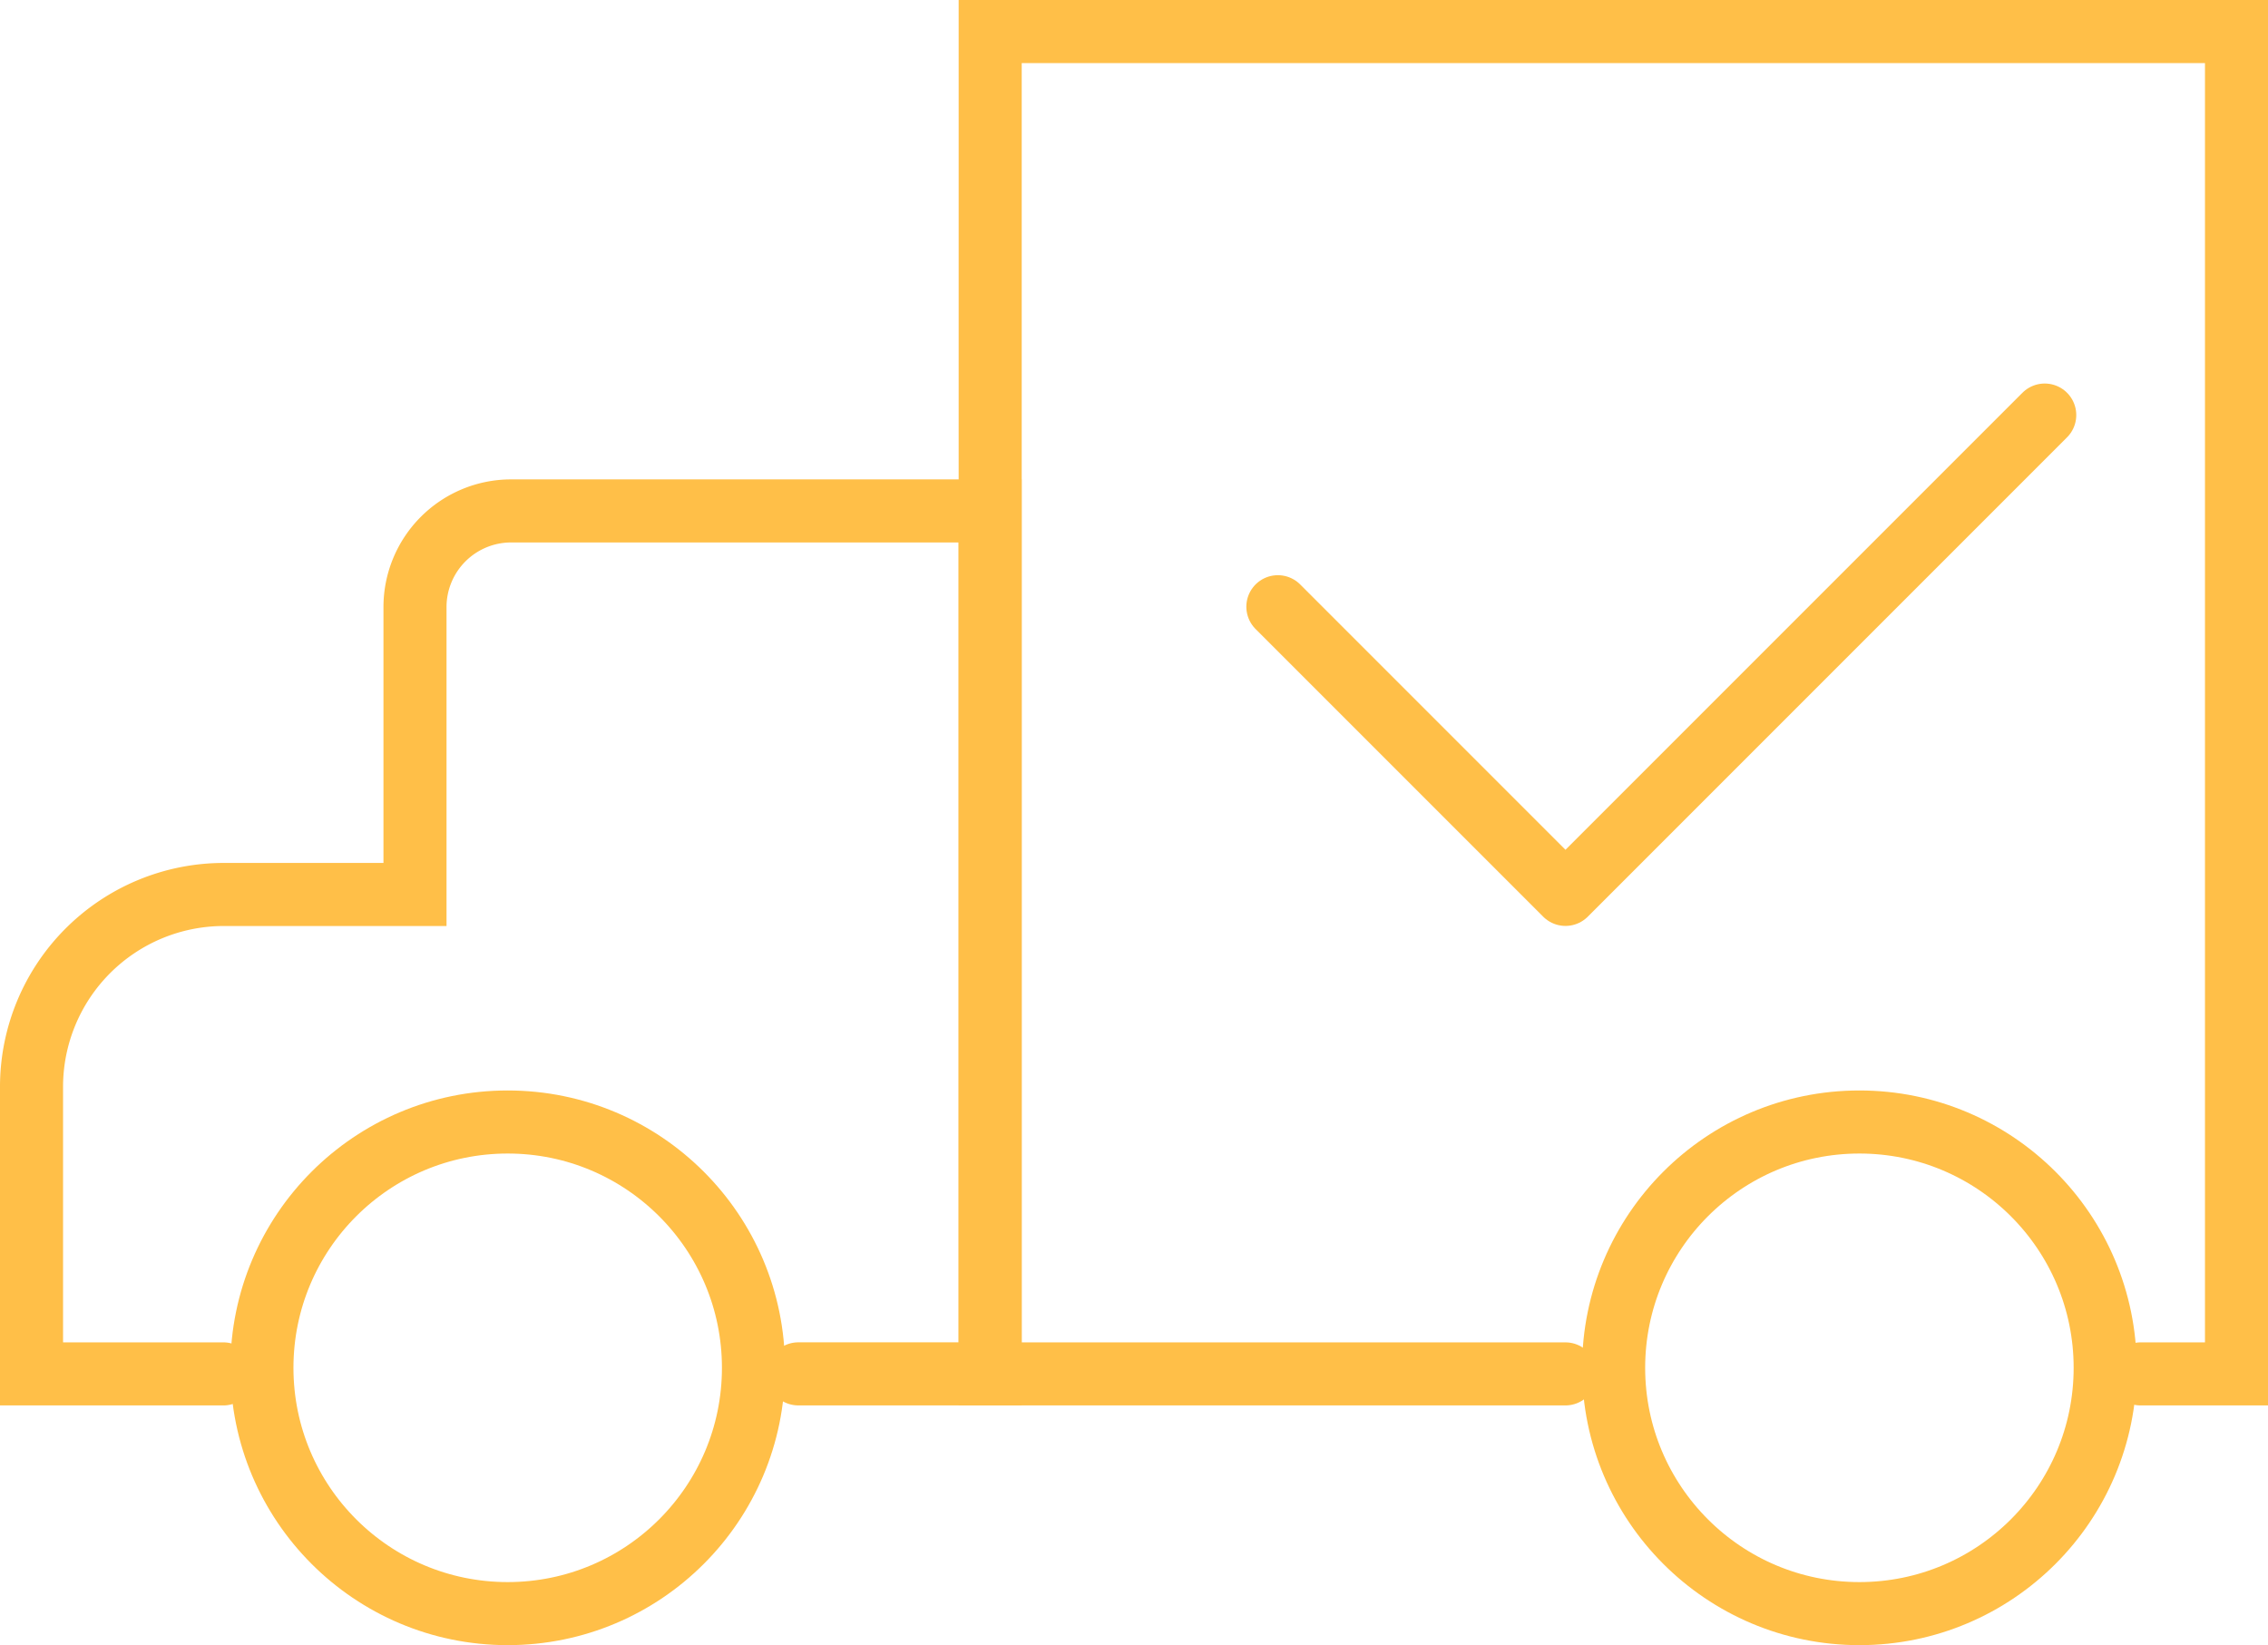
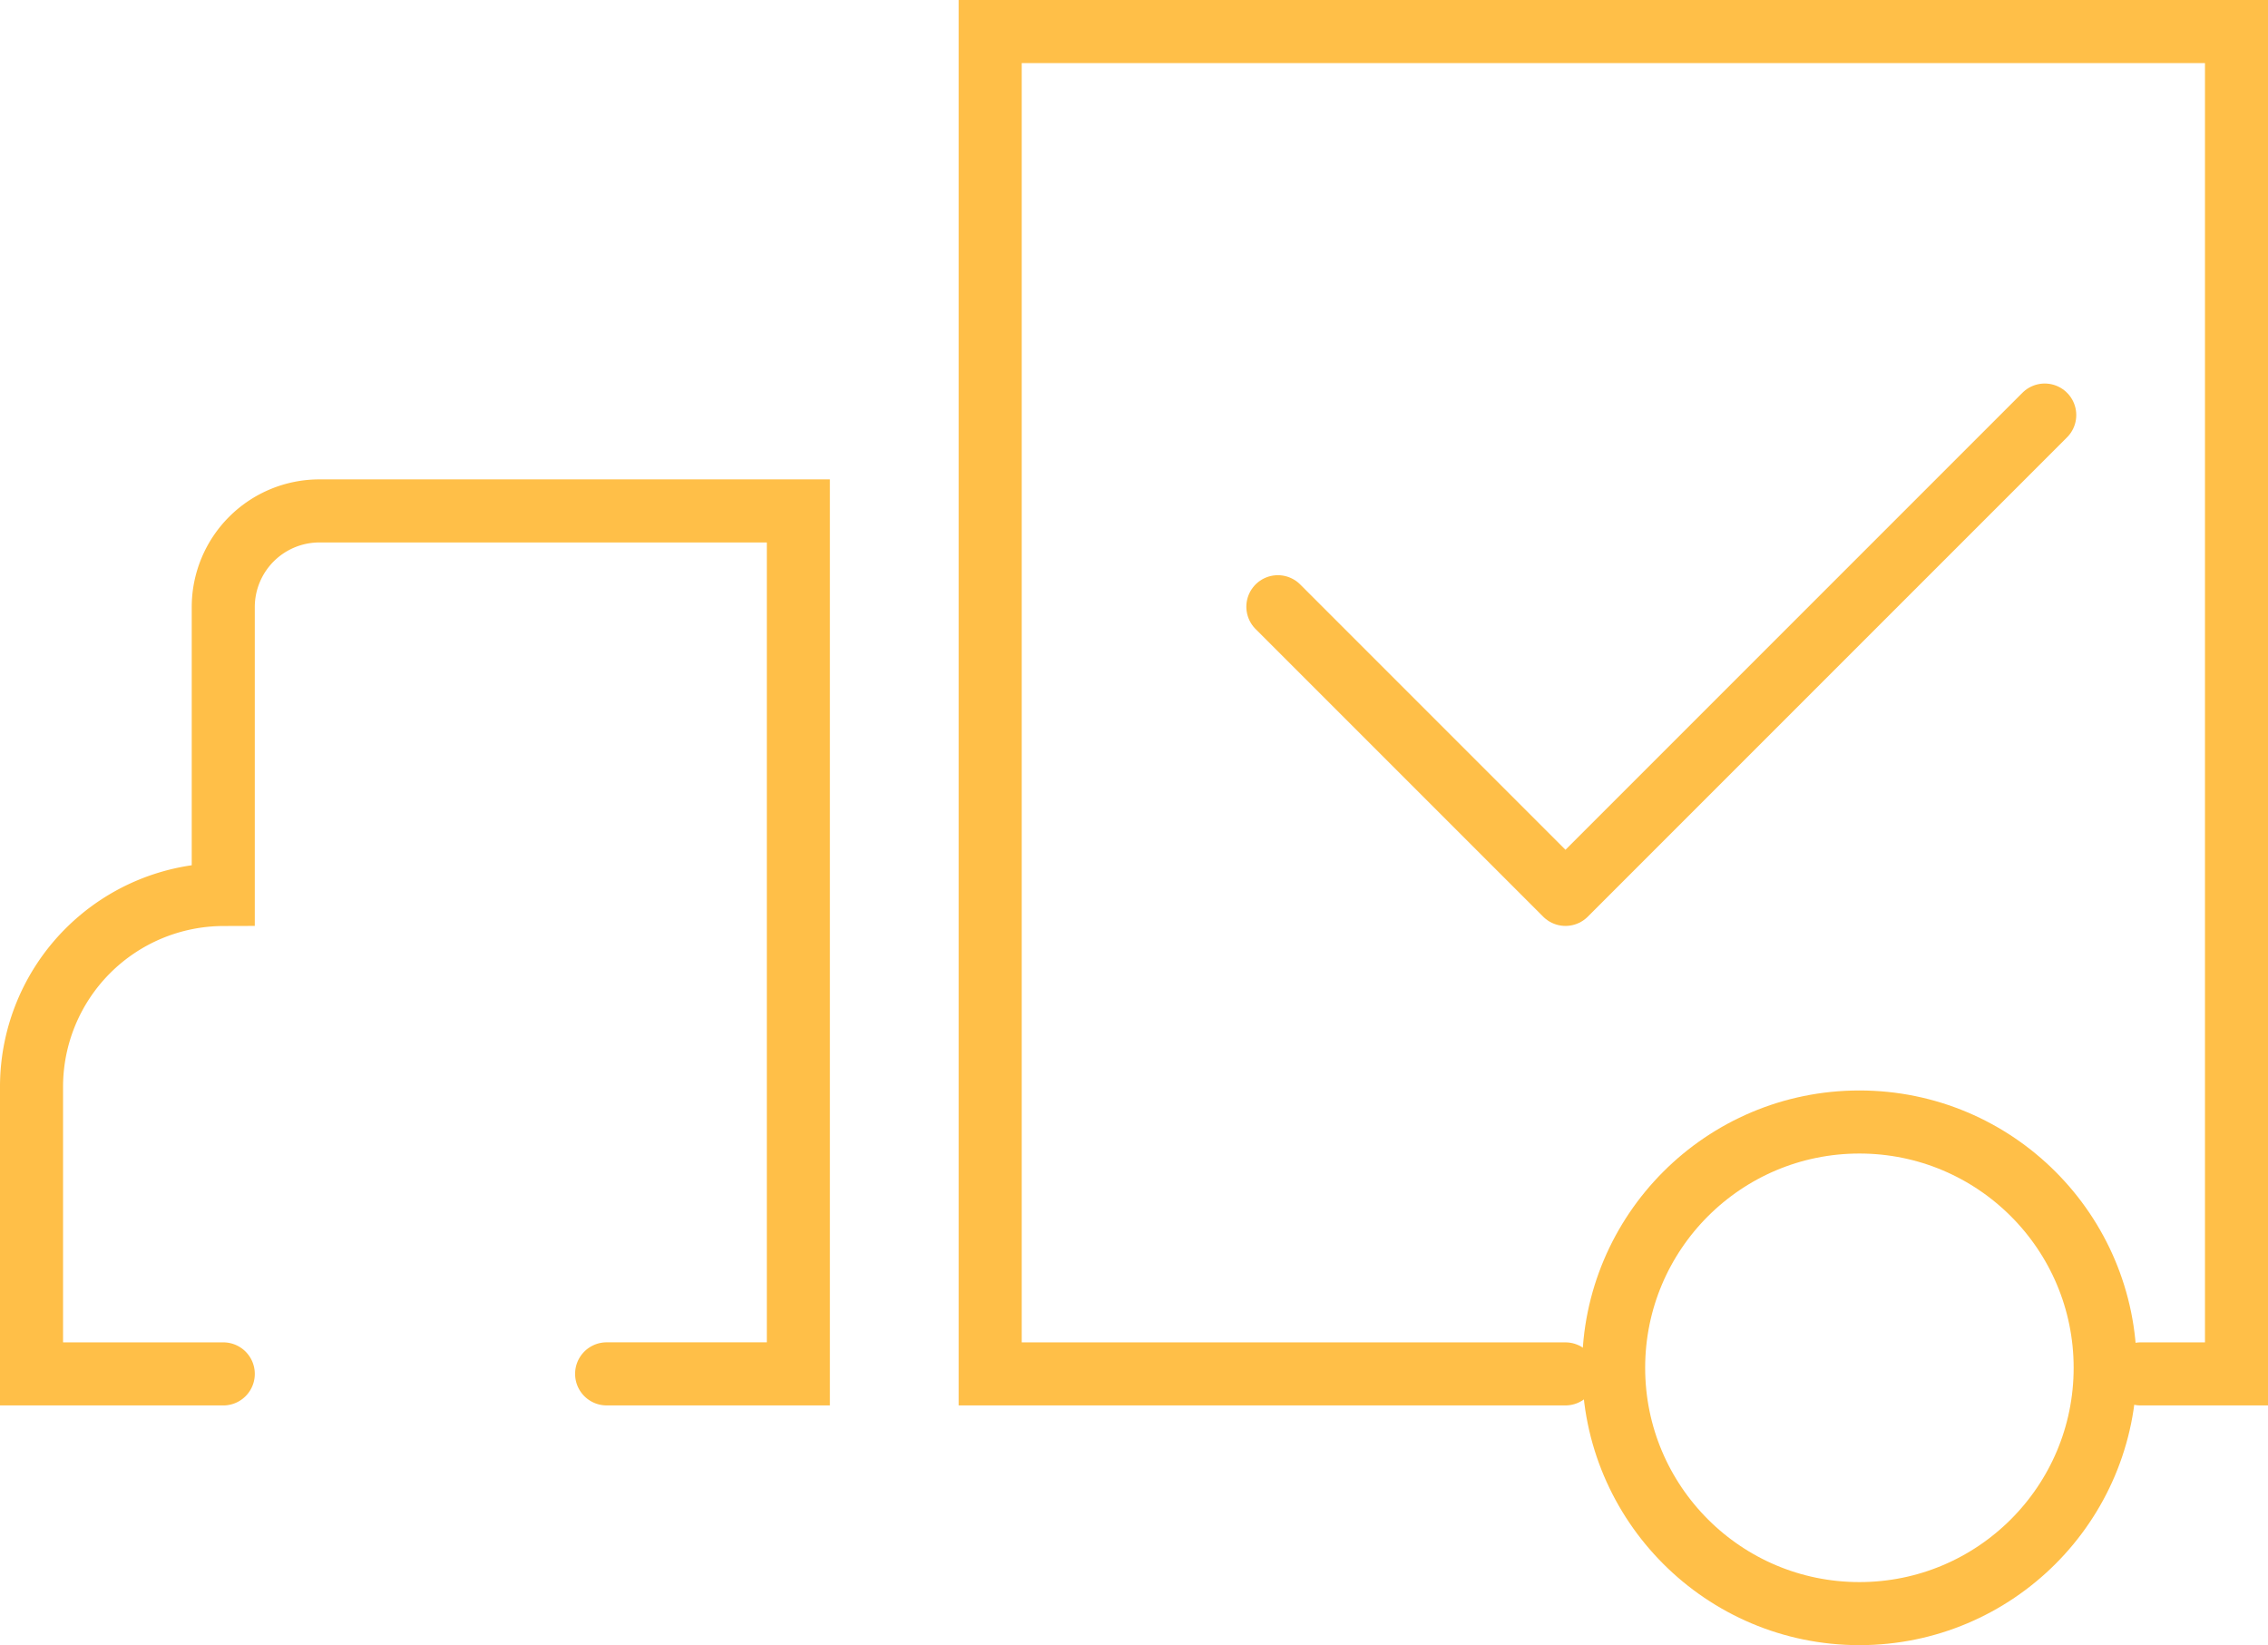
<svg xmlns="http://www.w3.org/2000/svg" width="71.932" height="52.169" viewBox="0 0 71.932 52.169">
  <g transform="translate(1 1)">
    <path d="M910.987,863.068h3.041V820.5H874.5v42.568h18.243" transform="translate(-844.095 -820.5)" fill="none" stroke="#ffbf48" stroke-linecap="round" stroke-miterlimit="10" stroke-width="2" />
-     <path d="M870.581,852.865H864.5v-9.122a6.1,6.1,0,0,1,6.081-6.081h6.081v-9.122a3.05,3.05,0,0,1,3.04-3.041h15.2v27.365h-6.081" transform="translate(-864.5 -810.297)" fill="none" stroke="#ffbf48" stroke-linecap="round" stroke-miterlimit="10" stroke-width="2" />
-     <circle cx="7.795" cy="7.795" r="7.795" transform="translate(7.307 34.58)" fill="none" stroke="#ffbf48" stroke-miterlimit="10" stroke-width="2" />
+     <path d="M870.581,852.865H864.5v-9.122a6.1,6.1,0,0,1,6.081-6.081v-9.122a3.05,3.05,0,0,1,3.04-3.041h15.2v27.365h-6.081" transform="translate(-864.5 -810.297)" fill="none" stroke="#ffbf48" stroke-linecap="round" stroke-miterlimit="10" stroke-width="2" />
    <circle cx="7.795" cy="7.795" r="7.795" transform="translate(50.178 34.58)" fill="none" stroke="#ffbf48" stroke-miterlimit="10" stroke-width="2" />
    <path d="M901.824,824.5l-15.2,15.2-9.122-9.122" transform="translate(-837.973 -812.338)" fill="none" stroke="#ffbf48" stroke-linecap="round" stroke-linejoin="round" stroke-width="2" />
  </g>
</svg>